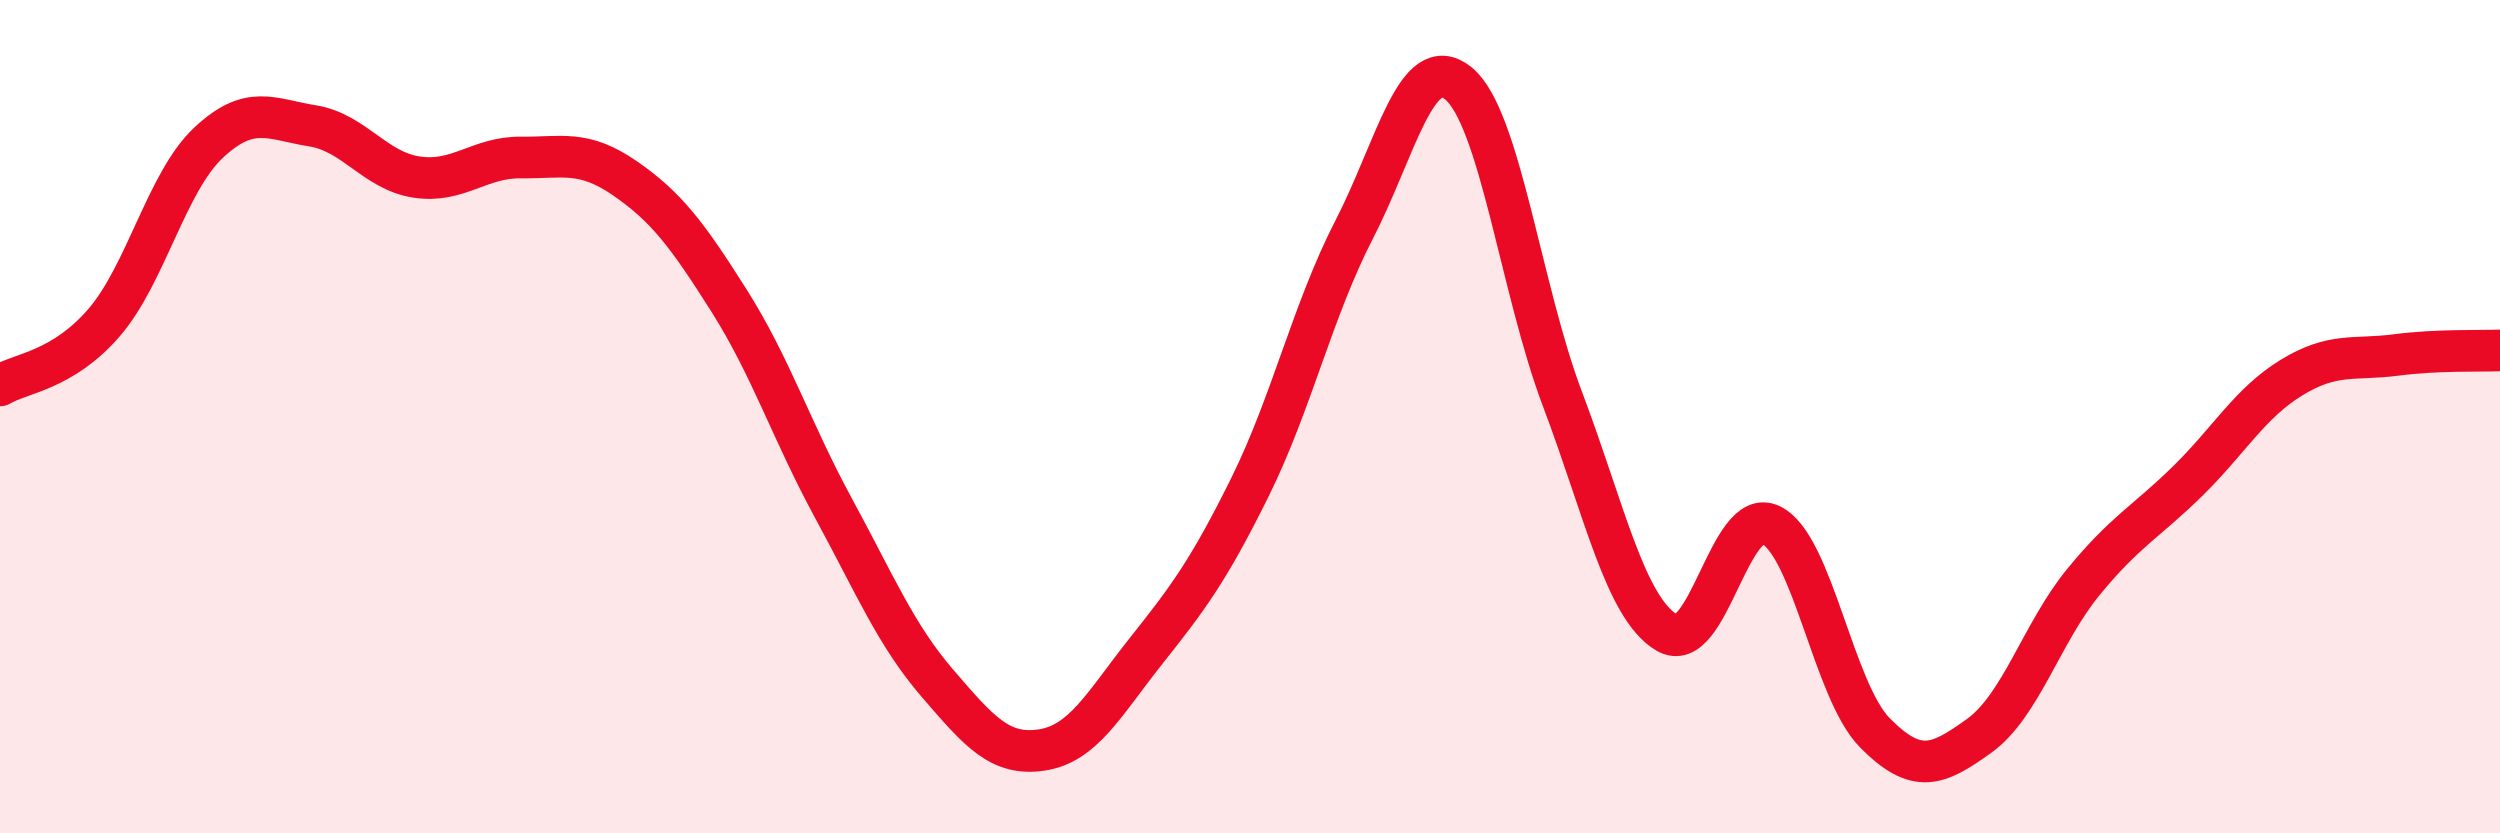
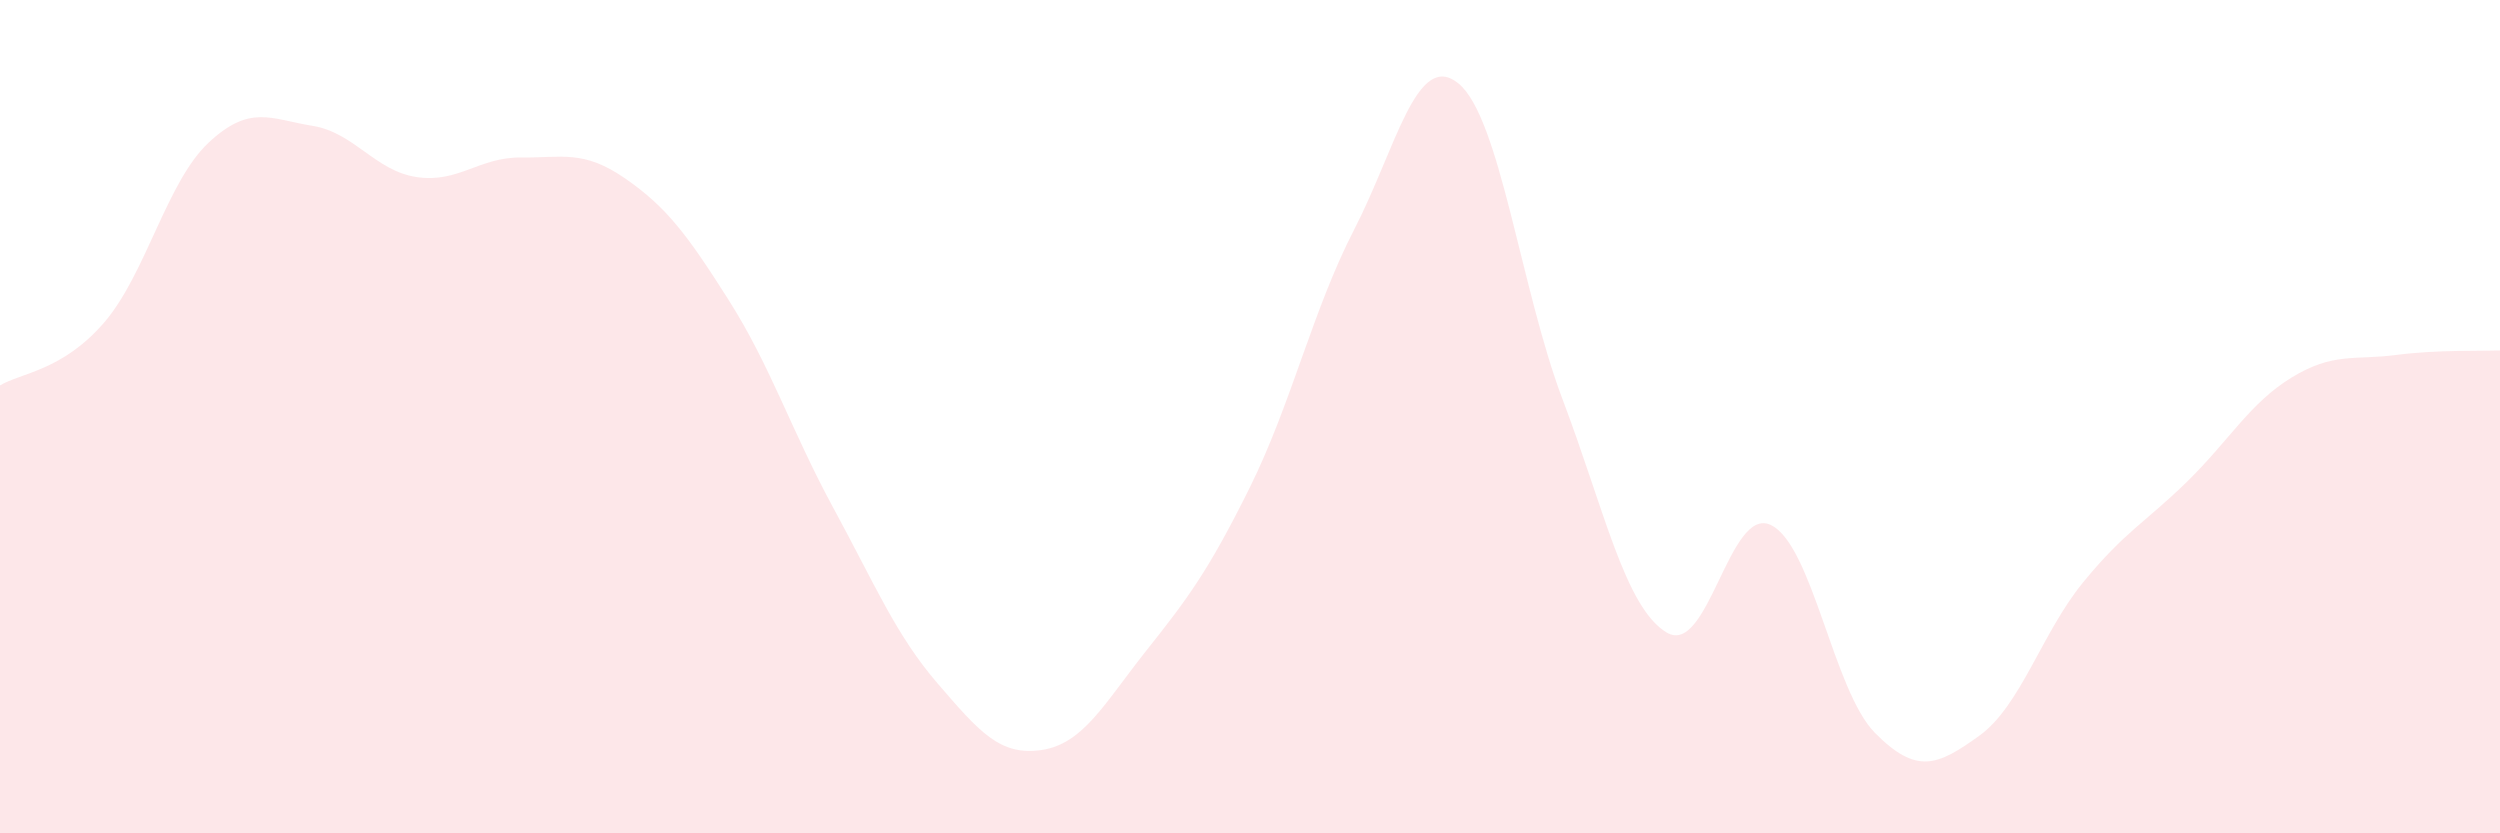
<svg xmlns="http://www.w3.org/2000/svg" width="60" height="20" viewBox="0 0 60 20">
  <path d="M 0,9.25 C 0.5,8.95 1.5,8.9 2.5,7.74 C 3.5,6.58 4,4.37 5,3.43 C 6,2.49 6.5,2.86 7.5,3.02 C 8.5,3.18 9,4.1 10,4.25 C 11,4.4 11.5,3.77 12.5,3.78 C 13.5,3.79 14,3.59 15,4.28 C 16,4.97 16.5,5.64 17.5,7.22 C 18.5,8.8 19,10.35 20,12.19 C 21,14.03 21.5,15.24 22.5,16.4 C 23.5,17.56 24,18.15 25,18 C 26,17.85 26.5,16.89 27.5,15.63 C 28.5,14.37 29,13.71 30,11.69 C 31,9.67 31.5,7.45 32.5,5.51 C 33.5,3.57 34,1.19 35,2 C 36,2.81 36.5,6.94 37.5,9.58 C 38.5,12.22 39,14.58 40,15.18 C 41,15.78 41.5,12.12 42.5,12.6 C 43.5,13.08 44,16.58 45,17.59 C 46,18.6 46.5,18.38 47.5,17.66 C 48.5,16.94 49,15.19 50,13.97 C 51,12.75 51.5,12.53 52.5,11.55 C 53.5,10.57 54,9.67 55,9.06 C 56,8.45 56.5,8.65 57.5,8.52 C 58.5,8.39 59.5,8.43 60,8.41L60 20L0 20Z" fill="#EB0A25" opacity="0.1" stroke-linecap="round" stroke-linejoin="round" />
-   <path d="M 0,9.25 C 0.5,8.95 1.5,8.9 2.5,7.74 C 3.5,6.58 4,4.37 5,3.43 C 6,2.49 6.5,2.86 7.5,3.02 C 8.5,3.18 9,4.1 10,4.25 C 11,4.4 11.5,3.77 12.5,3.78 C 13.5,3.79 14,3.59 15,4.28 C 16,4.97 16.5,5.64 17.5,7.22 C 18.5,8.8 19,10.35 20,12.19 C 21,14.03 21.5,15.24 22.5,16.4 C 23.5,17.56 24,18.15 25,18 C 26,17.85 26.5,16.89 27.5,15.63 C 28.5,14.37 29,13.71 30,11.69 C 31,9.67 31.5,7.45 32.5,5.51 C 33.5,3.57 34,1.19 35,2 C 36,2.81 36.5,6.94 37.5,9.58 C 38.5,12.22 39,14.58 40,15.18 C 41,15.78 41.5,12.12 42.5,12.6 C 43.5,13.08 44,16.58 45,17.59 C 46,18.6 46.5,18.38 47.5,17.66 C 48.5,16.94 49,15.19 50,13.97 C 51,12.75 51.5,12.53 52.5,11.55 C 53.5,10.57 54,9.67 55,9.06 C 56,8.45 56.5,8.65 57.5,8.52 C 58.5,8.39 59.5,8.43 60,8.41" stroke="#EB0A25" stroke-width="1" fill="none" stroke-linecap="round" stroke-linejoin="round" />
</svg>